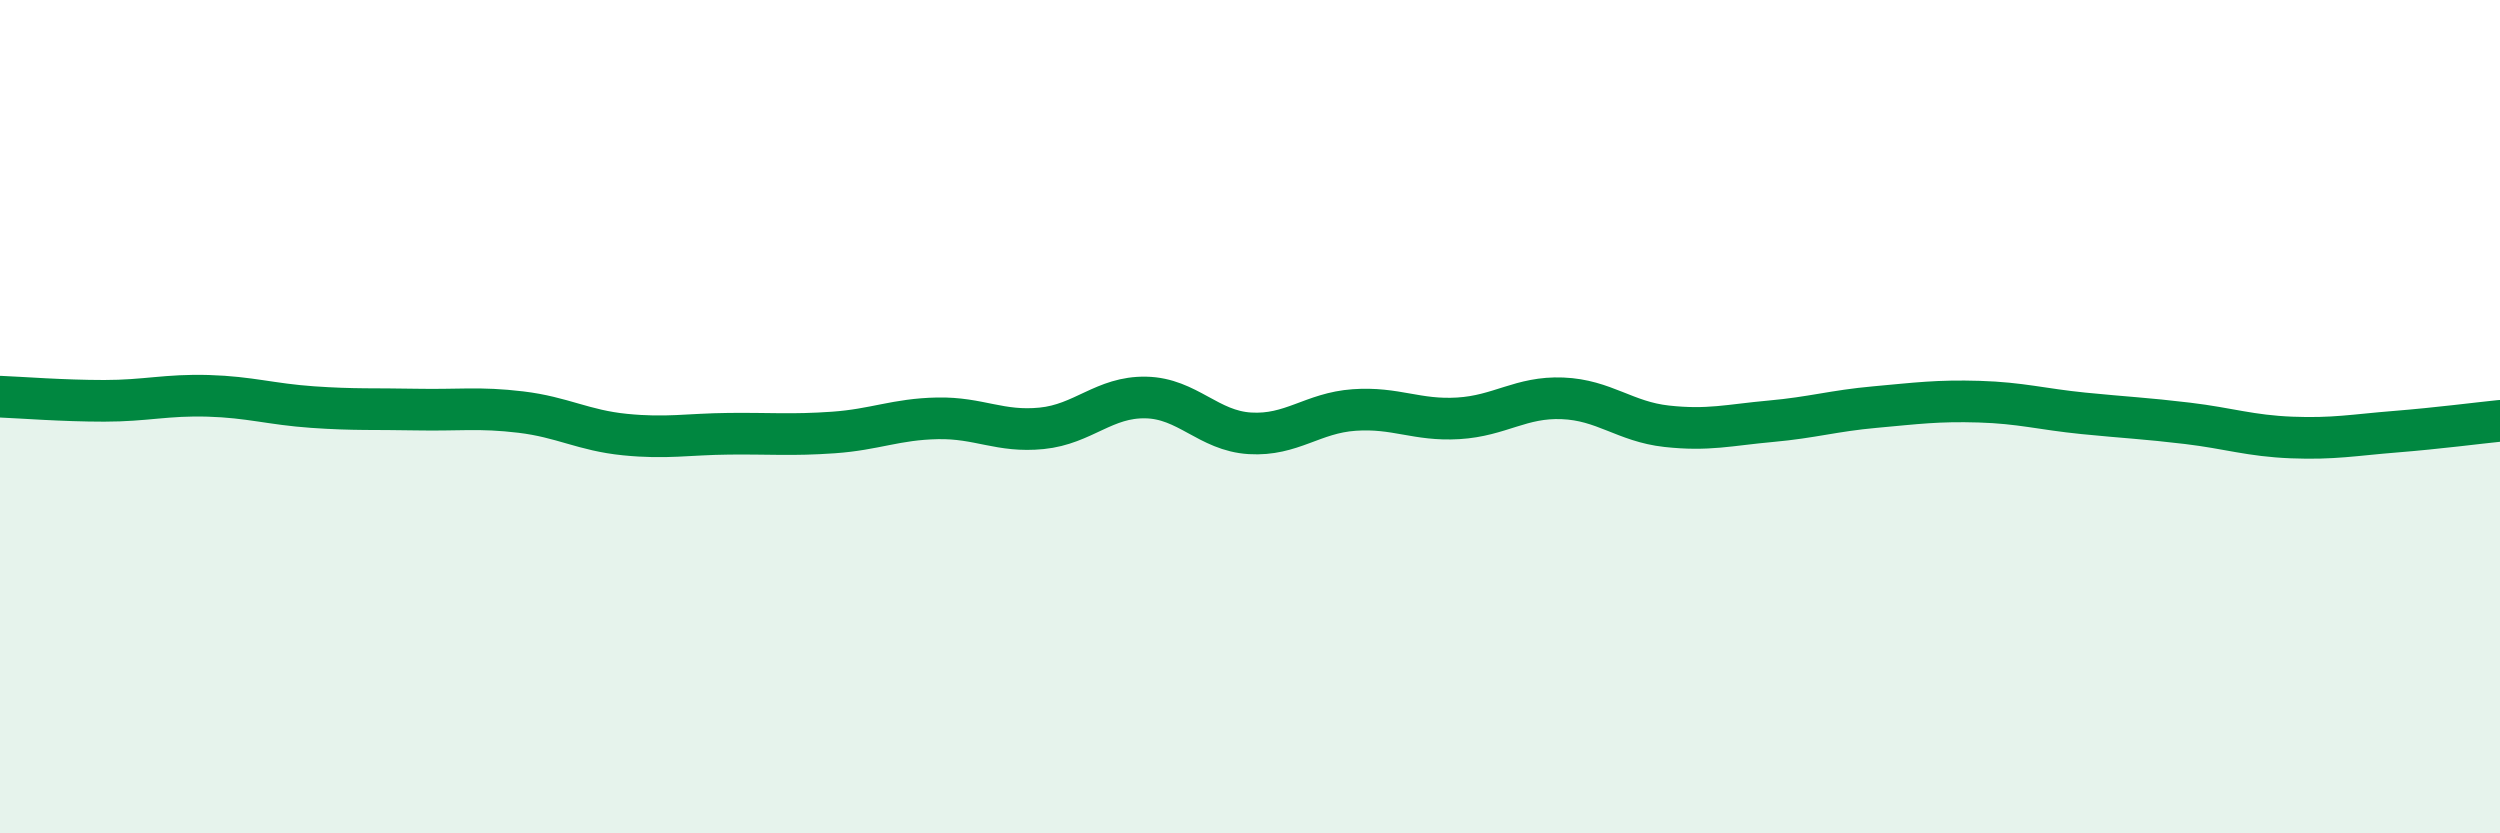
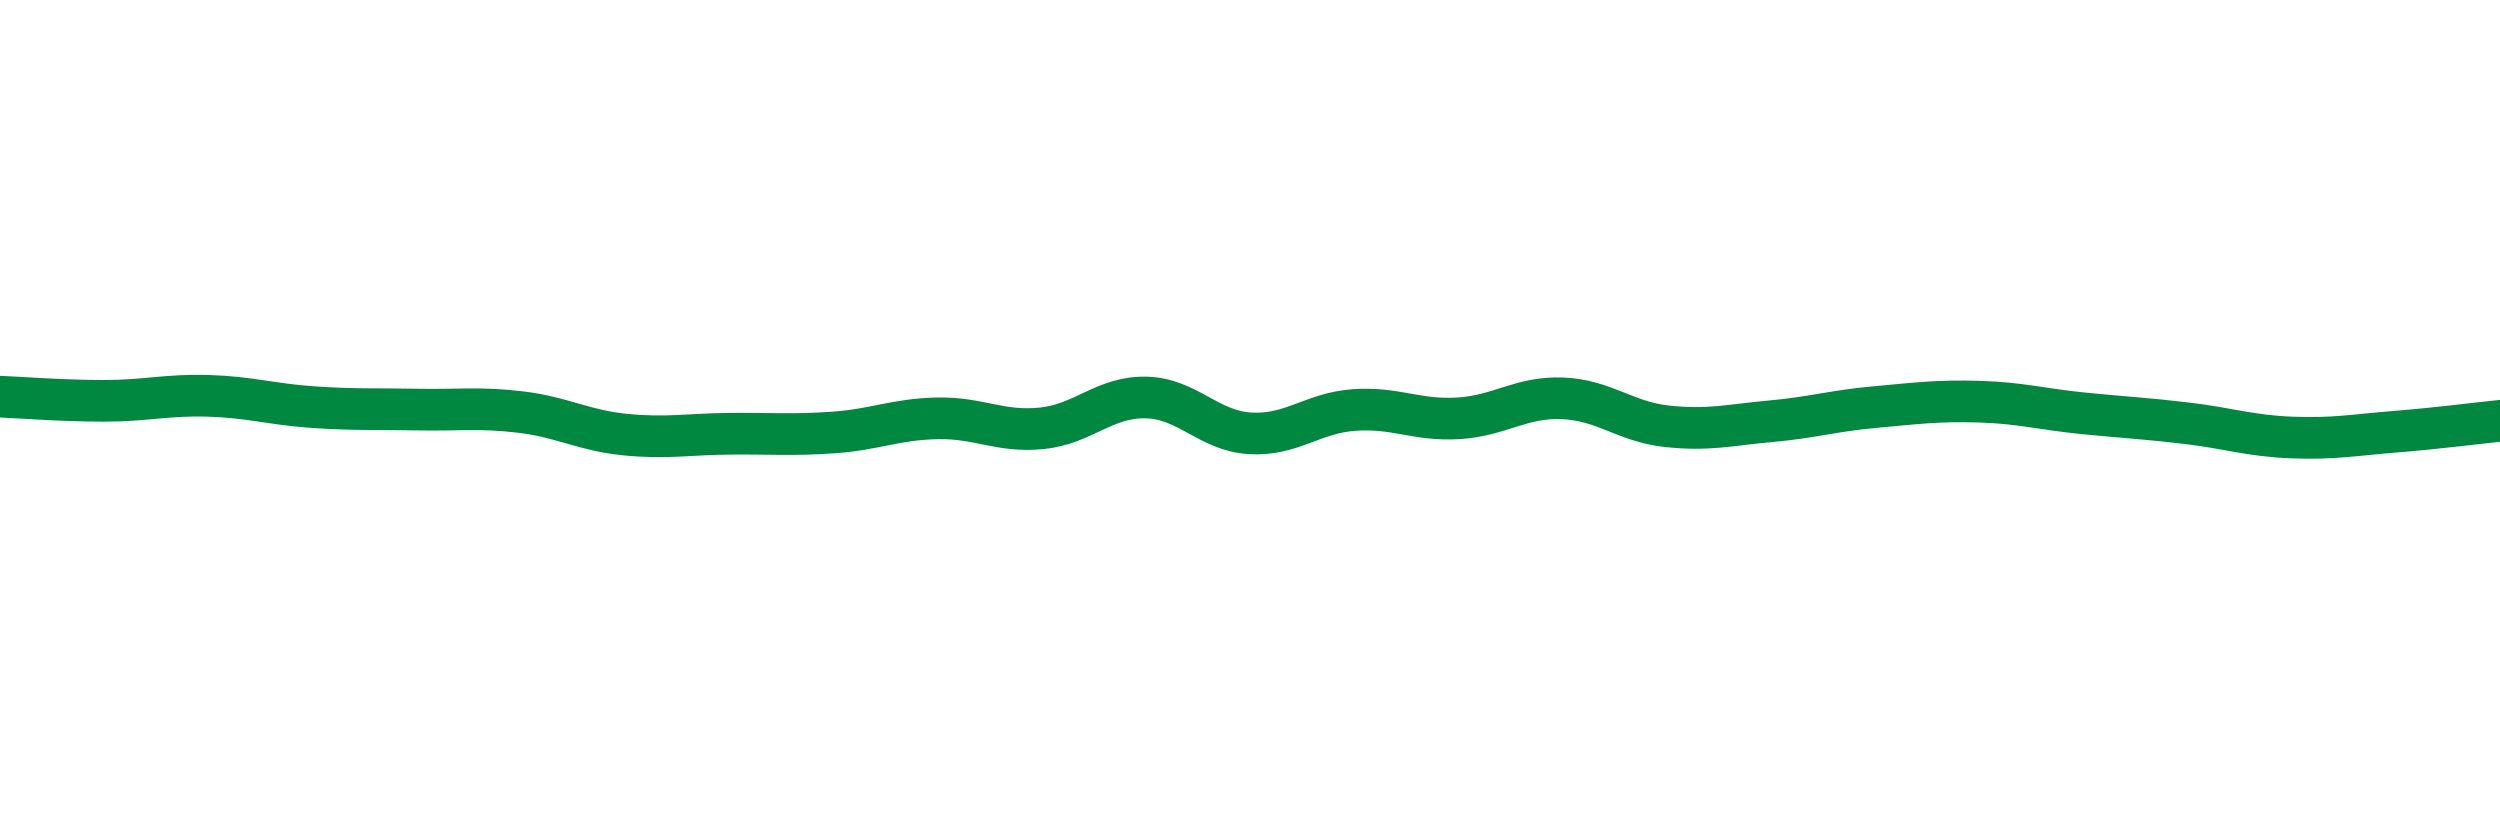
<svg xmlns="http://www.w3.org/2000/svg" width="60" height="20" viewBox="0 0 60 20">
-   <path d="M 0,9.52 C 0.5,9.54 1.5,9.62 2.5,9.62 C 3.5,9.62 4,9.47 5,9.5 C 6,9.53 6.5,9.7 7.5,9.77 C 8.5,9.84 9,9.81 10,9.83 C 11,9.85 11.5,9.77 12.5,9.89 C 13.5,10.01 14,10.33 15,10.43 C 16,10.53 16.5,10.42 17.5,10.41 C 18.5,10.4 19,10.45 20,10.38 C 21,10.31 21.5,10.06 22.5,10.04 C 23.5,10.02 24,10.38 25,10.28 C 26,10.18 26.5,9.52 27.5,9.54 C 28.5,9.56 29,10.34 30,10.4 C 31,10.46 31.5,9.91 32.5,9.84 C 33.5,9.77 34,10.1 35,10.04 C 36,9.98 36.5,9.52 37.5,9.56 C 38.5,9.6 39,10.12 40,10.23 C 41,10.34 41.5,10.2 42.5,10.11 C 43.5,10.02 44,9.86 45,9.77 C 46,9.68 46.5,9.61 47.5,9.64 C 48.5,9.67 49,9.82 50,9.92 C 51,10.02 51.5,10.04 52.5,10.16 C 53.5,10.28 54,10.46 55,10.5 C 56,10.54 56.5,10.44 57.5,10.36 C 58.5,10.28 59.5,10.15 60,10.1L60 20L0 20Z" fill="#008740" opacity="0.1" stroke-linecap="round" stroke-linejoin="round" />
  <path d="M 0,9.52 C 0.5,9.54 1.5,9.62 2.5,9.62 C 3.5,9.62 4,9.47 5,9.5 C 6,9.53 6.5,9.7 7.5,9.77 C 8.5,9.84 9,9.81 10,9.83 C 11,9.85 11.5,9.77 12.5,9.89 C 13.5,10.01 14,10.33 15,10.43 C 16,10.53 16.5,10.42 17.5,10.41 C 18.5,10.4 19,10.45 20,10.38 C 21,10.31 21.5,10.06 22.5,10.04 C 23.5,10.02 24,10.38 25,10.28 C 26,10.18 26.5,9.52 27.5,9.54 C 28.5,9.56 29,10.34 30,10.4 C 31,10.46 31.5,9.91 32.5,9.84 C 33.5,9.77 34,10.1 35,10.04 C 36,9.98 36.5,9.52 37.5,9.56 C 38.5,9.6 39,10.12 40,10.23 C 41,10.34 41.5,10.2 42.5,10.11 C 43.5,10.02 44,9.86 45,9.77 C 46,9.68 46.5,9.61 47.5,9.64 C 48.5,9.67 49,9.82 50,9.92 C 51,10.02 51.5,10.04 52.5,10.16 C 53.5,10.28 54,10.46 55,10.5 C 56,10.54 56.5,10.44 57.5,10.36 C 58.5,10.28 59.5,10.15 60,10.1" stroke="#008740" stroke-width="1" fill="none" stroke-linecap="round" stroke-linejoin="round" />
</svg>